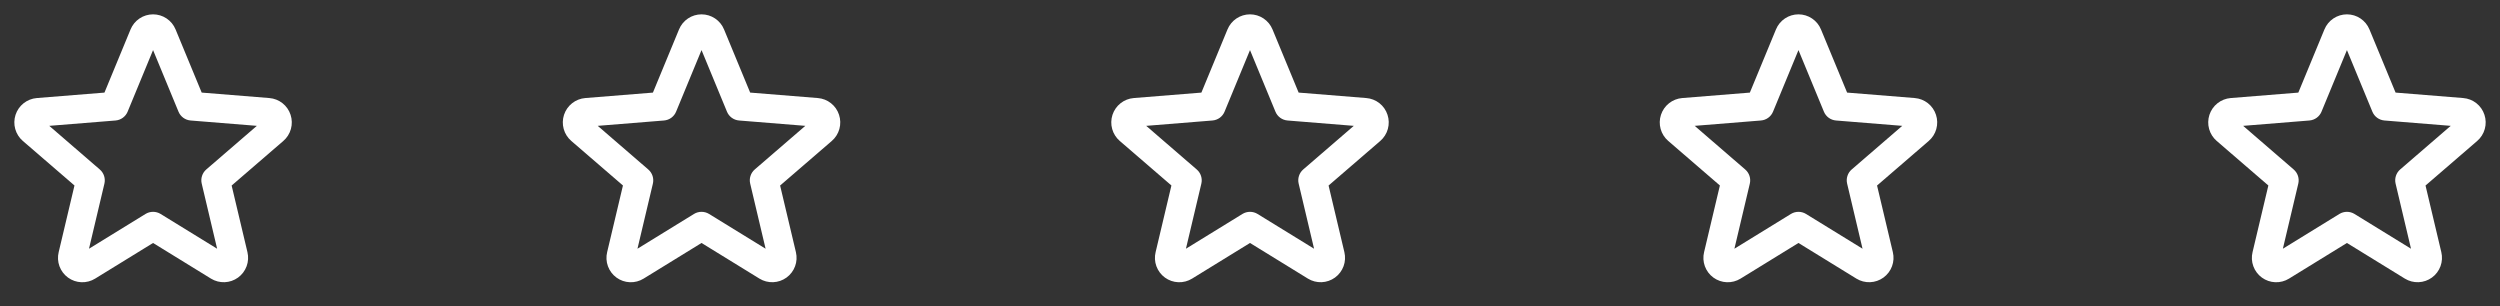
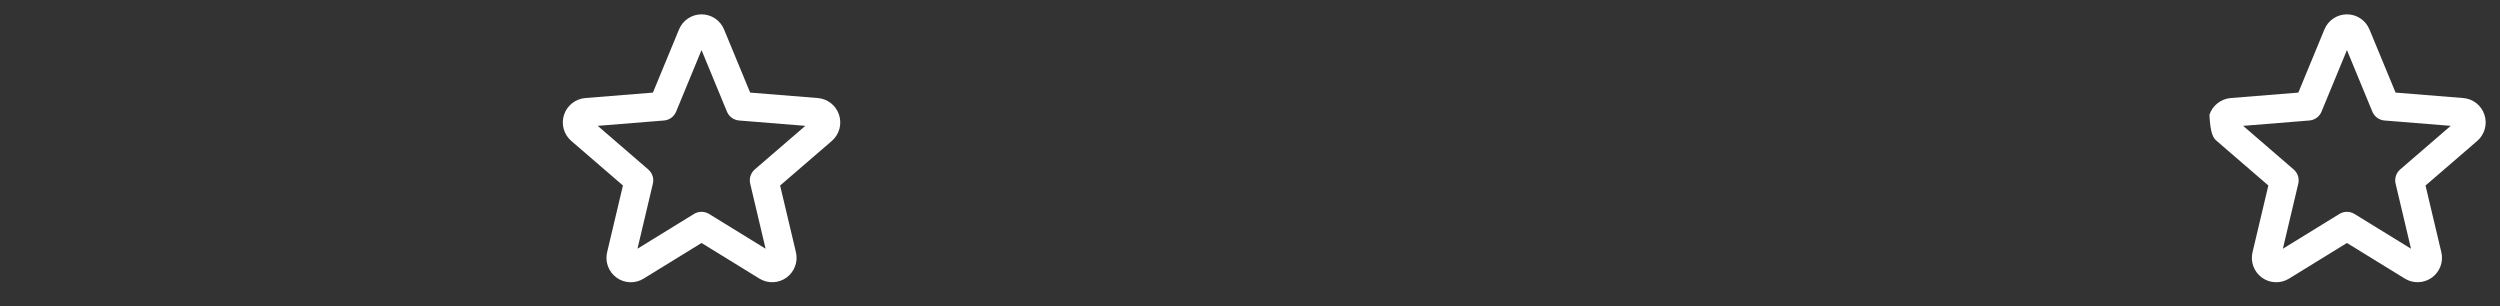
<svg xmlns="http://www.w3.org/2000/svg" width="196" height="24" viewBox="0 0 196 24" fill="none">
  <rect x="0" y="0" width="196" height="24" fill="#333333" stroke="none" />
-   <path d="M22.781 9C22.665 8.641 22.445 8.325 22.149 8.091C21.853 7.857 21.494 7.717 21.118 7.687L15.813 7.259L13.765 2.308C13.621 1.958 13.377 1.659 13.062 1.448C12.748 1.237 12.378 1.125 12 1.125C11.621 1.125 11.252 1.237 10.937 1.448C10.623 1.659 10.379 1.958 10.235 2.308L8.189 7.26L2.884 7.687C2.507 7.718 2.148 7.86 1.852 8.094C1.555 8.329 1.335 8.646 1.218 9.005C1.101 9.365 1.093 9.751 1.195 10.115C1.297 10.479 1.504 10.804 1.791 11.051L5.839 14.542L4.601 19.764C4.511 20.132 4.532 20.519 4.662 20.875C4.793 21.231 5.026 21.54 5.332 21.763C5.639 21.986 6.005 22.113 6.384 22.127C6.763 22.141 7.137 22.043 7.46 21.843L12 19.049L16.54 21.843C16.863 22.041 17.236 22.139 17.614 22.124C17.992 22.11 18.358 21.983 18.664 21.761C18.97 21.538 19.203 21.23 19.334 20.875C19.465 20.52 19.487 20.135 19.399 19.767L18.161 14.545L22.209 11.054C22.497 10.807 22.706 10.479 22.807 10.114C22.909 9.748 22.9 9.36 22.781 9ZM16.175 13.284C16.018 13.419 15.902 13.594 15.839 13.79C15.775 13.986 15.767 14.195 15.815 14.396L17.023 19.5L12.59 16.773C12.412 16.664 12.208 16.607 12 16.607C11.792 16.607 11.588 16.664 11.41 16.773L6.977 19.5L8.185 14.4C8.233 14.199 8.224 13.989 8.161 13.793C8.097 13.597 7.981 13.422 7.825 13.288L3.862 9.866L9.056 9.447C9.263 9.43 9.461 9.357 9.628 9.235C9.796 9.113 9.927 8.947 10.006 8.755L12 3.927L13.994 8.755C14.073 8.947 14.204 9.113 14.371 9.235C14.539 9.357 14.737 9.43 14.944 9.447L20.137 9.866L16.175 13.284Z" fill="white" />
  <path d="M65.781 9C65.665 8.641 65.445 8.325 65.149 8.091C64.853 7.857 64.494 7.717 64.118 7.687L58.813 7.259L56.765 2.308C56.621 1.958 56.377 1.659 56.062 1.448C55.748 1.237 55.378 1.125 55 1.125C54.621 1.125 54.252 1.237 53.937 1.448C53.623 1.659 53.379 1.958 53.235 2.308L51.189 7.26L45.884 7.687C45.507 7.718 45.148 7.86 44.852 8.094C44.555 8.329 44.335 8.646 44.218 9.005C44.101 9.365 44.093 9.751 44.195 10.115C44.297 10.479 44.504 10.804 44.791 11.051L48.839 14.542L47.601 19.764C47.511 20.132 47.532 20.519 47.663 20.875C47.793 21.231 48.026 21.54 48.333 21.763C48.639 21.986 49.005 22.113 49.384 22.127C49.763 22.141 50.137 22.043 50.46 21.843L55 19.049L59.54 21.843C59.863 22.041 60.236 22.139 60.614 22.124C60.992 22.11 61.358 21.983 61.664 21.761C61.97 21.538 62.203 21.23 62.334 20.875C62.465 20.52 62.487 20.135 62.399 19.767L61.161 14.545L65.209 11.054C65.497 10.807 65.706 10.479 65.807 10.114C65.909 9.748 65.9 9.36 65.781 9ZM59.175 13.284C59.019 13.419 58.902 13.594 58.839 13.79C58.775 13.986 58.767 14.195 58.815 14.396L60.023 19.5L55.59 16.773C55.412 16.664 55.208 16.607 55 16.607C54.792 16.607 54.587 16.664 54.41 16.773L49.977 19.5L51.185 14.4C51.233 14.199 51.224 13.989 51.161 13.793C51.097 13.597 50.981 13.422 50.825 13.288L46.862 9.866L52.056 9.447C52.263 9.43 52.461 9.357 52.629 9.235C52.796 9.113 52.927 8.947 53.006 8.755L55 3.927L56.994 8.755C57.073 8.947 57.204 9.113 57.371 9.235C57.539 9.357 57.737 9.43 57.944 9.447L63.137 9.866L59.175 13.284Z" fill="white" />
-   <path d="M108.781 9C108.665 8.641 108.445 8.325 108.149 8.091C107.853 7.857 107.494 7.717 107.118 7.687L101.813 7.259L99.765 2.308C99.621 1.958 99.377 1.659 99.062 1.448C98.748 1.237 98.378 1.125 98 1.125C97.621 1.125 97.252 1.237 96.937 1.448C96.623 1.659 96.379 1.958 96.235 2.308L94.189 7.26L88.884 7.687C88.507 7.718 88.148 7.86 87.852 8.094C87.555 8.329 87.335 8.646 87.218 9.005C87.101 9.365 87.093 9.751 87.195 10.115C87.297 10.479 87.504 10.804 87.79 11.051L91.839 14.542L90.601 19.764C90.511 20.132 90.532 20.519 90.662 20.875C90.793 21.231 91.026 21.54 91.332 21.763C91.639 21.986 92.005 22.113 92.384 22.127C92.763 22.141 93.137 22.043 93.46 21.843L98 19.049L102.54 21.843C102.863 22.041 103.236 22.139 103.614 22.124C103.992 22.11 104.358 21.983 104.664 21.761C104.97 21.538 105.203 21.23 105.334 20.875C105.465 20.52 105.487 20.135 105.399 19.767L104.161 14.545L108.209 11.054C108.497 10.807 108.706 10.479 108.807 10.114C108.909 9.748 108.9 9.36 108.781 9ZM102.175 13.284C102.018 13.419 101.902 13.594 101.839 13.79C101.775 13.986 101.767 14.195 101.815 14.396L103.023 19.5L98.59 16.773C98.412 16.664 98.208 16.607 98 16.607C97.792 16.607 97.588 16.664 97.41 16.773L92.977 19.5L94.185 14.4C94.233 14.199 94.224 13.989 94.161 13.793C94.097 13.597 93.981 13.422 93.825 13.288L89.862 9.866L95.056 9.447C95.263 9.43 95.461 9.357 95.629 9.235C95.796 9.113 95.927 8.947 96.006 8.755L98 3.927L99.994 8.755C100.073 8.947 100.204 9.113 100.371 9.235C100.539 9.357 100.737 9.43 100.944 9.447L106.137 9.866L102.175 13.284Z" fill="white" />
-   <path d="M151.781 9C151.665 8.641 151.445 8.325 151.149 8.091C150.853 7.857 150.494 7.717 150.118 7.687L144.813 7.259L142.765 2.308C142.621 1.958 142.377 1.659 142.062 1.448C141.748 1.237 141.378 1.125 141 1.125C140.622 1.125 140.252 1.237 139.937 1.448C139.623 1.659 139.378 1.958 139.235 2.308L137.189 7.26L131.884 7.687C131.507 7.718 131.148 7.86 130.852 8.094C130.555 8.329 130.335 8.646 130.218 9.005C130.101 9.365 130.093 9.751 130.195 10.115C130.297 10.479 130.504 10.804 130.791 11.051L134.839 14.542L133.601 19.764C133.511 20.132 133.532 20.519 133.662 20.875C133.793 21.231 134.026 21.54 134.332 21.763C134.639 21.986 135.005 22.113 135.384 22.127C135.763 22.141 136.137 22.043 136.46 21.843L141 19.049L145.54 21.843C145.863 22.041 146.236 22.139 146.614 22.124C146.992 22.11 147.358 21.983 147.664 21.761C147.97 21.538 148.203 21.23 148.334 20.875C148.465 20.52 148.487 20.135 148.399 19.767L147.161 14.545L151.209 11.054C151.497 10.807 151.706 10.479 151.807 10.114C151.909 9.748 151.9 9.36 151.781 9ZM145.175 13.284C145.018 13.419 144.902 13.594 144.839 13.79C144.775 13.986 144.767 14.195 144.815 14.396L146.023 19.5L141.59 16.773C141.412 16.664 141.208 16.607 141 16.607C140.792 16.607 140.588 16.664 140.41 16.773L135.977 19.5L137.185 14.4C137.233 14.199 137.224 13.989 137.161 13.793C137.097 13.597 136.981 13.422 136.825 13.288L132.862 9.866L138.056 9.447C138.263 9.43 138.461 9.357 138.628 9.235C138.796 9.113 138.927 8.947 139.006 8.755L141 3.927L142.994 8.755C143.073 8.947 143.204 9.113 143.371 9.235C143.539 9.357 143.737 9.43 143.944 9.447L149.137 9.866L145.175 13.284Z" fill="white" />
-   <path d="M194.781 9C194.665 8.641 194.445 8.325 194.149 8.091C193.853 7.857 193.494 7.717 193.118 7.687L187.813 7.259L185.765 2.308C185.621 1.958 185.377 1.659 185.062 1.448C184.748 1.237 184.378 1.125 184 1.125C183.622 1.125 183.252 1.237 182.937 1.448C182.623 1.659 182.378 1.958 182.235 2.308L180.189 7.26L174.884 7.687C174.507 7.718 174.148 7.86 173.852 8.094C173.555 8.329 173.335 8.646 173.218 9.005C173.101 9.365 173.093 9.751 173.195 10.115C173.297 10.479 173.504 10.804 173.791 11.051L177.839 14.542L176.601 19.764C176.511 20.132 176.532 20.519 176.662 20.875C176.793 21.231 177.026 21.54 177.332 21.763C177.639 21.986 178.005 22.113 178.384 22.127C178.763 22.141 179.137 22.043 179.46 21.843L184 19.049L188.54 21.843C188.863 22.041 189.236 22.139 189.614 22.124C189.992 22.11 190.358 21.983 190.664 21.761C190.97 21.538 191.203 21.23 191.334 20.875C191.465 20.52 191.487 20.135 191.399 19.767L190.161 14.545L194.209 11.054C194.497 10.807 194.706 10.479 194.807 10.114C194.909 9.748 194.9 9.36 194.781 9ZM188.175 13.284C188.018 13.419 187.902 13.594 187.839 13.79C187.775 13.986 187.767 14.195 187.815 14.396L189.023 19.5L184.59 16.773C184.412 16.664 184.208 16.607 184 16.607C183.792 16.607 183.588 16.664 183.41 16.773L178.977 19.5L180.185 14.4C180.233 14.199 180.224 13.989 180.161 13.793C180.097 13.597 179.981 13.422 179.825 13.288L175.862 9.866L181.056 9.447C181.263 9.43 181.461 9.357 181.628 9.235C181.796 9.113 181.927 8.947 182.006 8.755L184 3.927L185.994 8.755C186.073 8.947 186.204 9.113 186.371 9.235C186.539 9.357 186.737 9.43 186.944 9.447L192.137 9.866L188.175 13.284Z" fill="white" />
+   <path d="M194.781 9C194.665 8.641 194.445 8.325 194.149 8.091C193.853 7.857 193.494 7.717 193.118 7.687L187.813 7.259L185.765 2.308C185.621 1.958 185.377 1.659 185.062 1.448C184.748 1.237 184.378 1.125 184 1.125C183.622 1.125 183.252 1.237 182.937 1.448C182.623 1.659 182.378 1.958 182.235 2.308L180.189 7.26L174.884 7.687C174.507 7.718 174.148 7.86 173.852 8.094C173.555 8.329 173.335 8.646 173.218 9.005C173.297 10.479 173.504 10.804 173.791 11.051L177.839 14.542L176.601 19.764C176.511 20.132 176.532 20.519 176.662 20.875C176.793 21.231 177.026 21.54 177.332 21.763C177.639 21.986 178.005 22.113 178.384 22.127C178.763 22.141 179.137 22.043 179.46 21.843L184 19.049L188.54 21.843C188.863 22.041 189.236 22.139 189.614 22.124C189.992 22.11 190.358 21.983 190.664 21.761C190.97 21.538 191.203 21.23 191.334 20.875C191.465 20.52 191.487 20.135 191.399 19.767L190.161 14.545L194.209 11.054C194.497 10.807 194.706 10.479 194.807 10.114C194.909 9.748 194.9 9.36 194.781 9ZM188.175 13.284C188.018 13.419 187.902 13.594 187.839 13.79C187.775 13.986 187.767 14.195 187.815 14.396L189.023 19.5L184.59 16.773C184.412 16.664 184.208 16.607 184 16.607C183.792 16.607 183.588 16.664 183.41 16.773L178.977 19.5L180.185 14.4C180.233 14.199 180.224 13.989 180.161 13.793C180.097 13.597 179.981 13.422 179.825 13.288L175.862 9.866L181.056 9.447C181.263 9.43 181.461 9.357 181.628 9.235C181.796 9.113 181.927 8.947 182.006 8.755L184 3.927L185.994 8.755C186.073 8.947 186.204 9.113 186.371 9.235C186.539 9.357 186.737 9.43 186.944 9.447L192.137 9.866L188.175 13.284Z" fill="white" />
</svg>